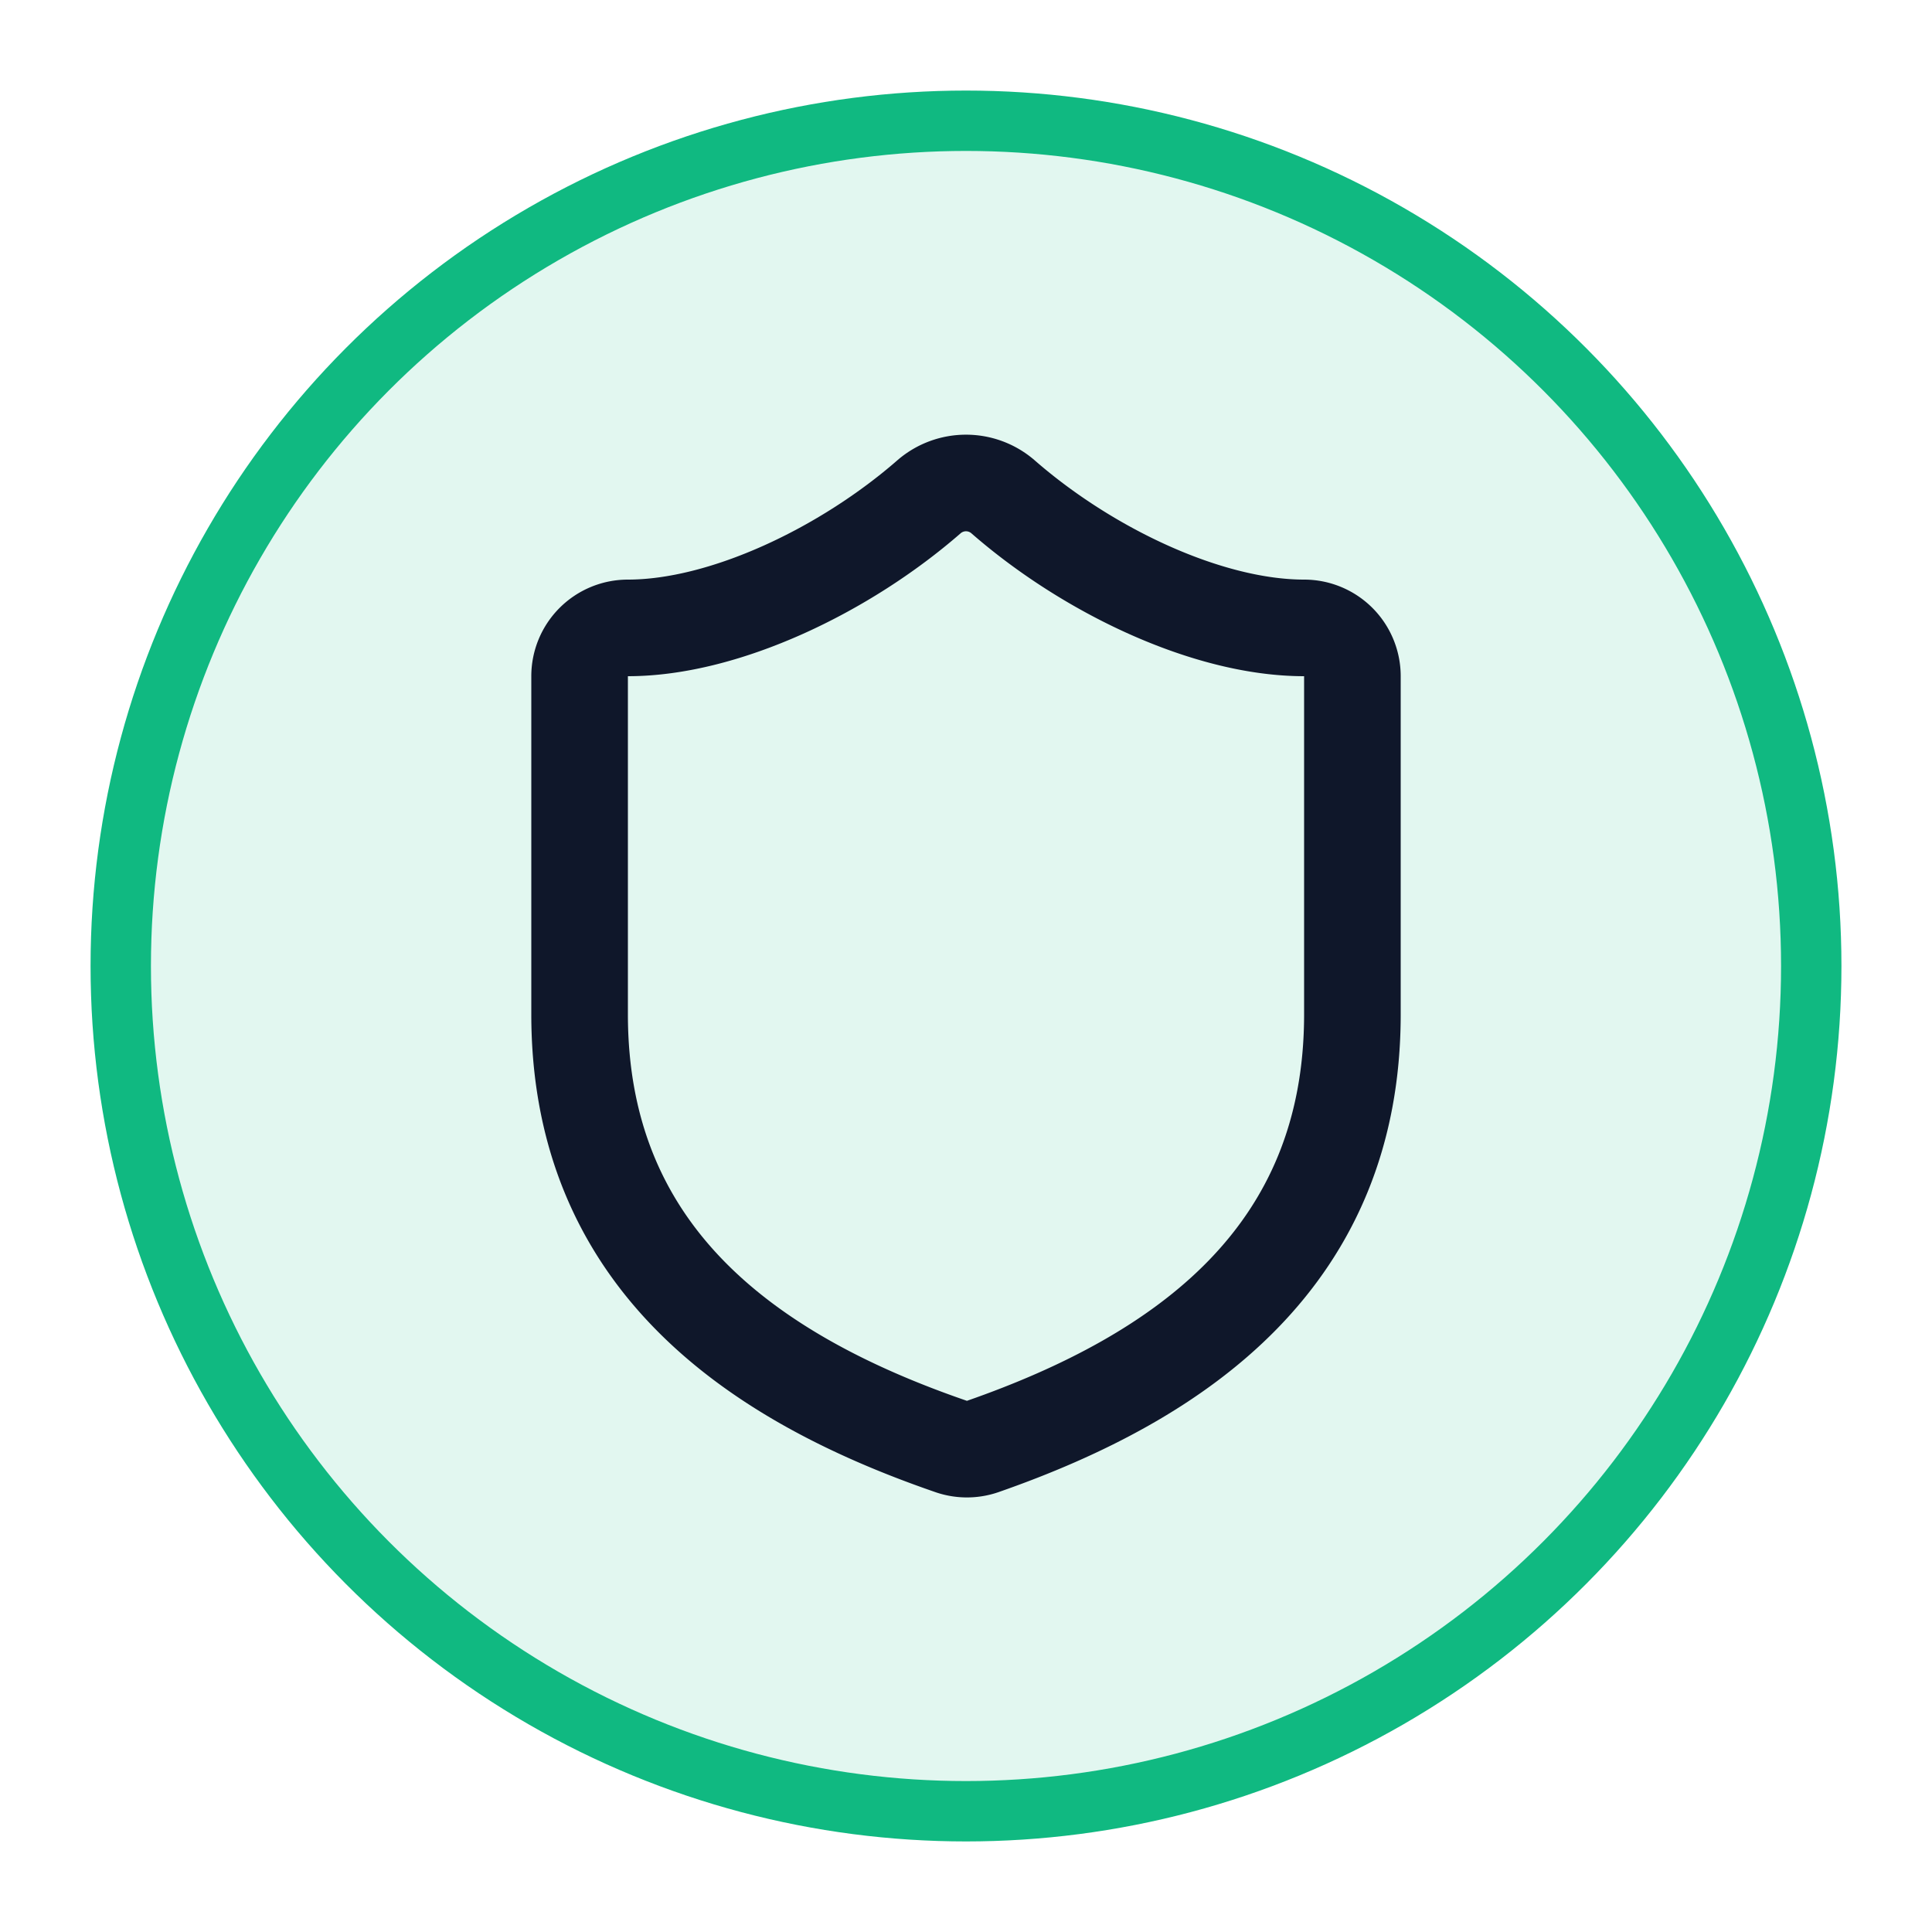
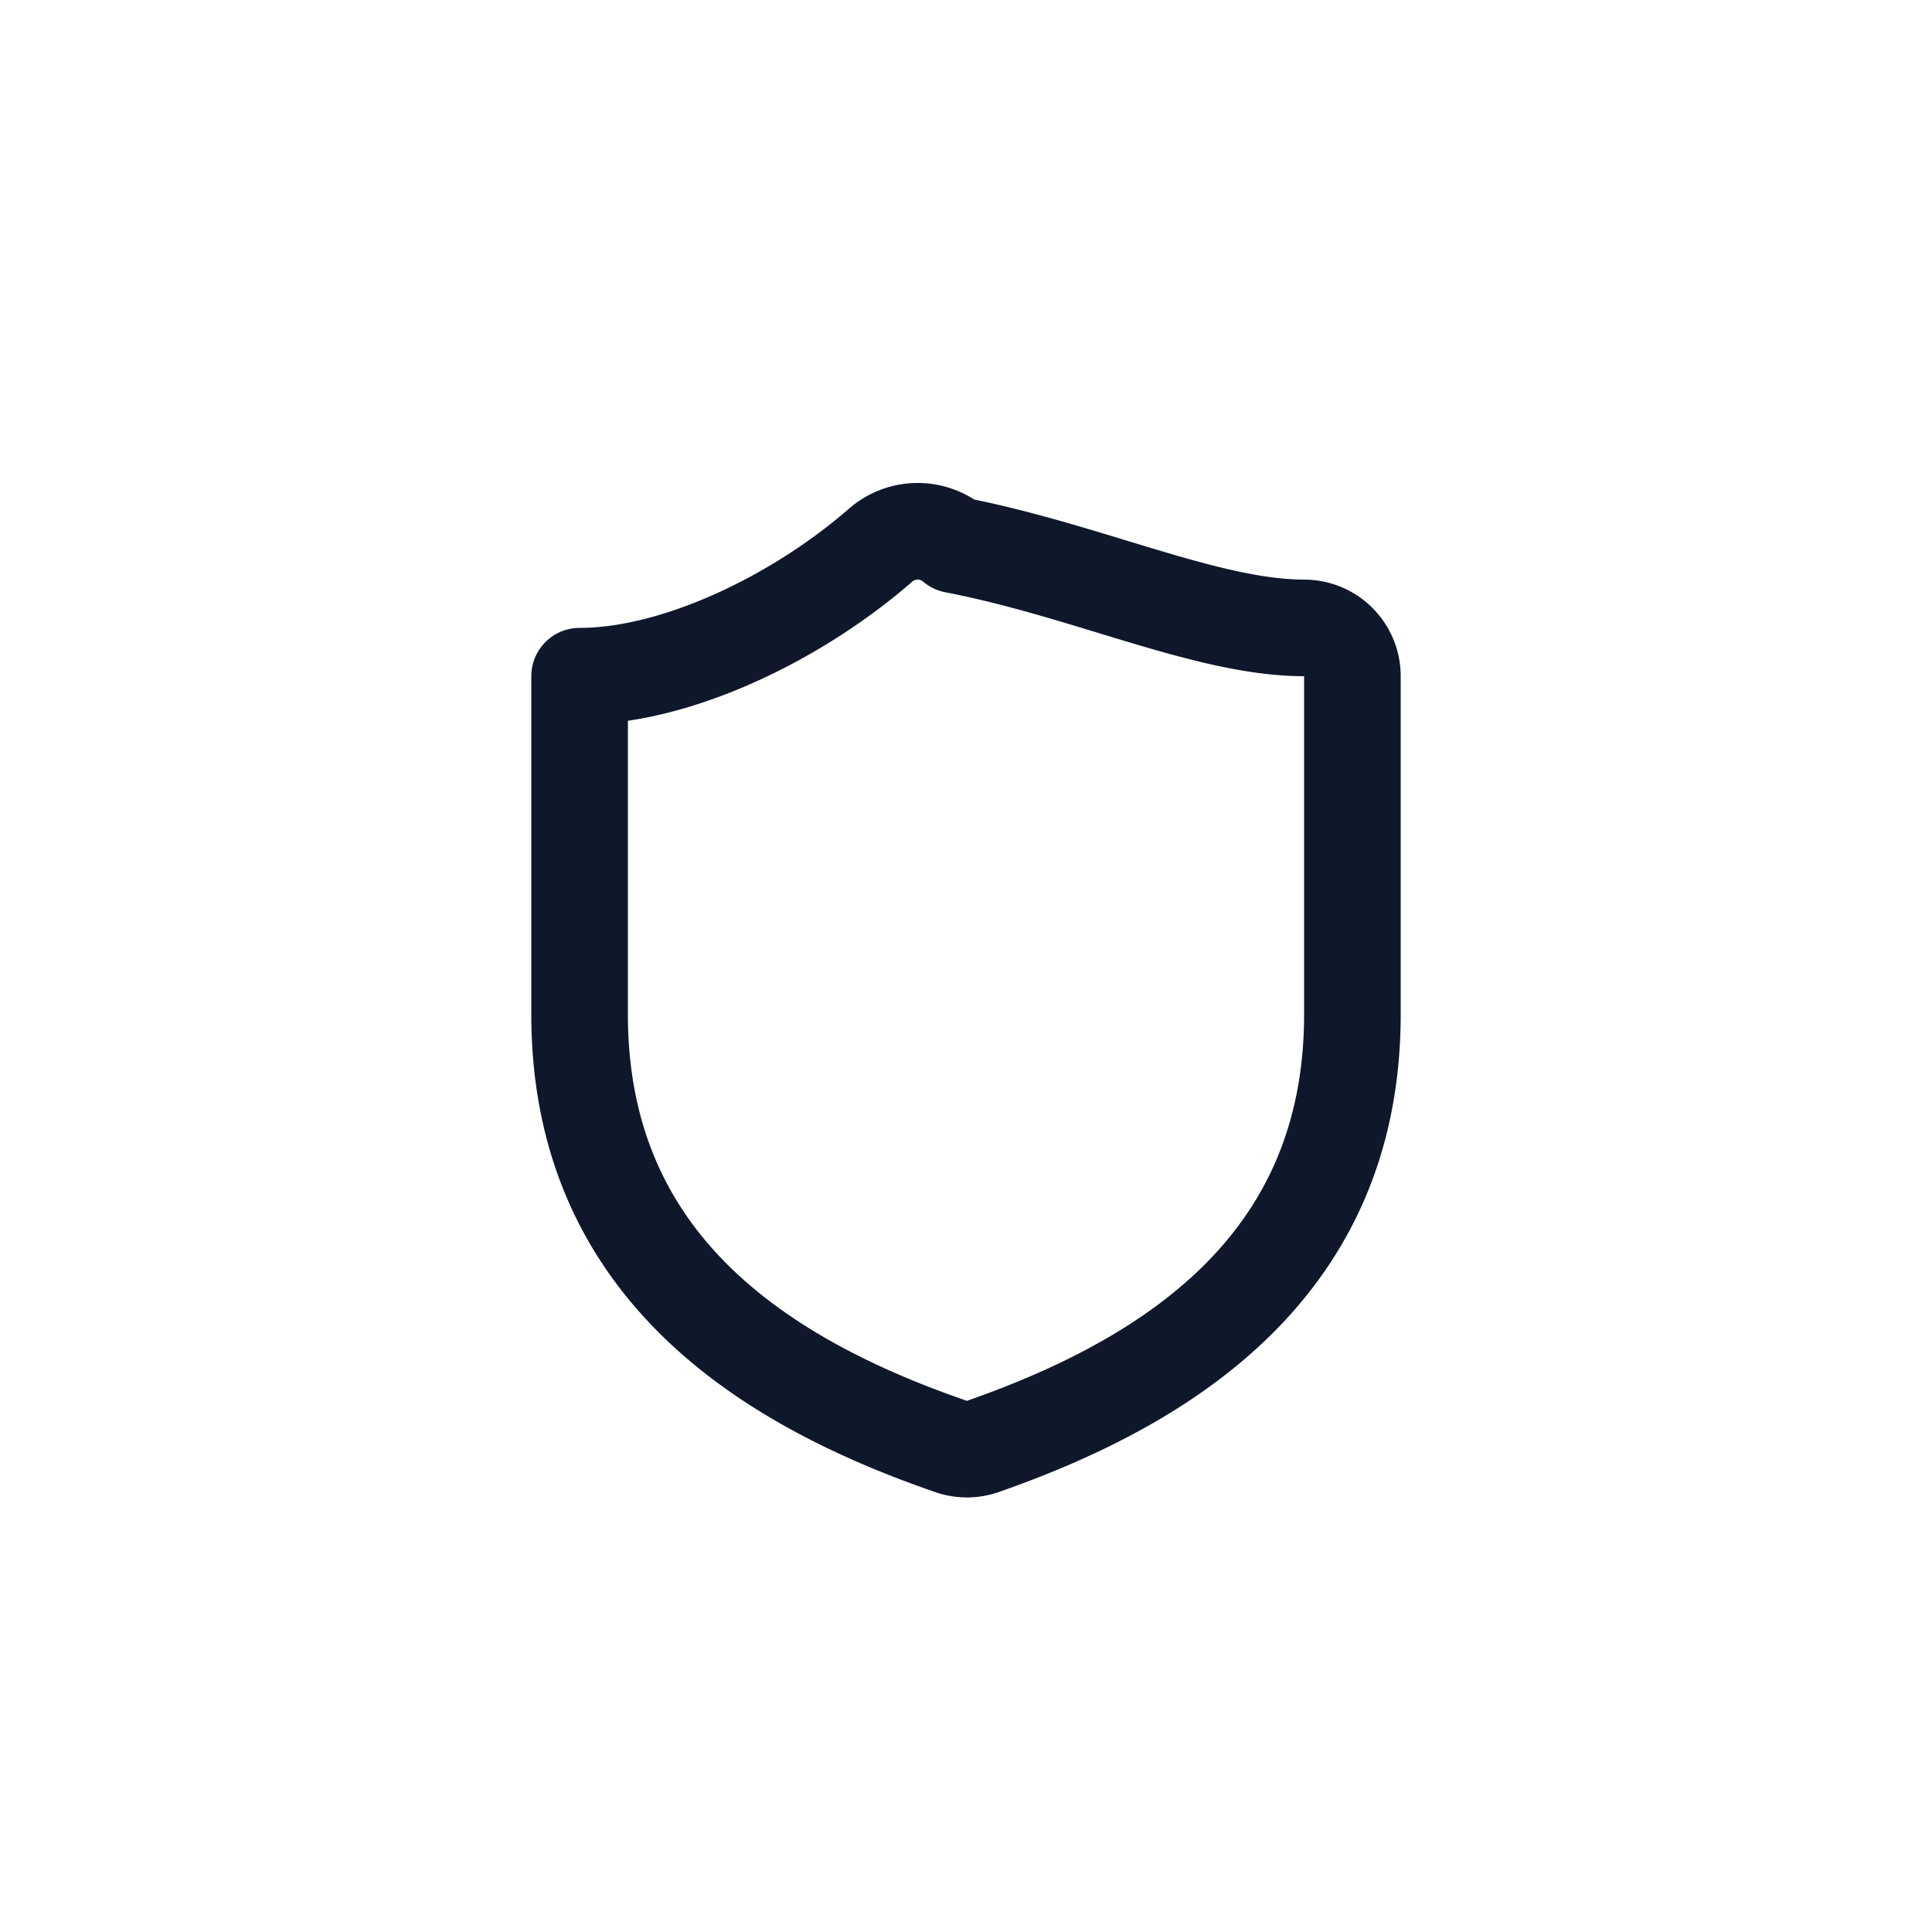
<svg xmlns="http://www.w3.org/2000/svg" width="64" height="64" viewBox="0 0 64 64" aria-label="shield-in-soft-green-circle">
-   <circle cx="32" cy="32" r="28" fill="#10B981" fill-opacity="0.12" />
-   <circle cx="32" cy="32" r="28" fill="none" stroke="#10B981" stroke-opacity="1" stroke-width="2.0" />
  <g transform="translate(32,32) scale(1.6) translate(-12,-12)">
-     <path d="M20 13c0 5-3.5 7.5-7.66 8.95a1 1 0 0 1-.67-.01C7.5 20.5 4 18 4 13V6a1 1 0 0 1 1-1c2 0 4.5-1.2 6.24-2.72a1.17 1.17 0 0 1 1.52 0C14.51 3.81 17 5 19 5a1 1 0 0 1 1 1z" fill="none" stroke="#0F172A" stroke-width="2" stroke-linecap="round" stroke-linejoin="round" />
+     <path d="M20 13c0 5-3.5 7.5-7.66 8.95a1 1 0 0 1-.67-.01C7.5 20.5 4 18 4 13V6c2 0 4.5-1.2 6.24-2.72a1.17 1.17 0 0 1 1.52 0C14.51 3.81 17 5 19 5a1 1 0 0 1 1 1z" fill="none" stroke="#0F172A" stroke-width="2" stroke-linecap="round" stroke-linejoin="round" />
  </g>
</svg>